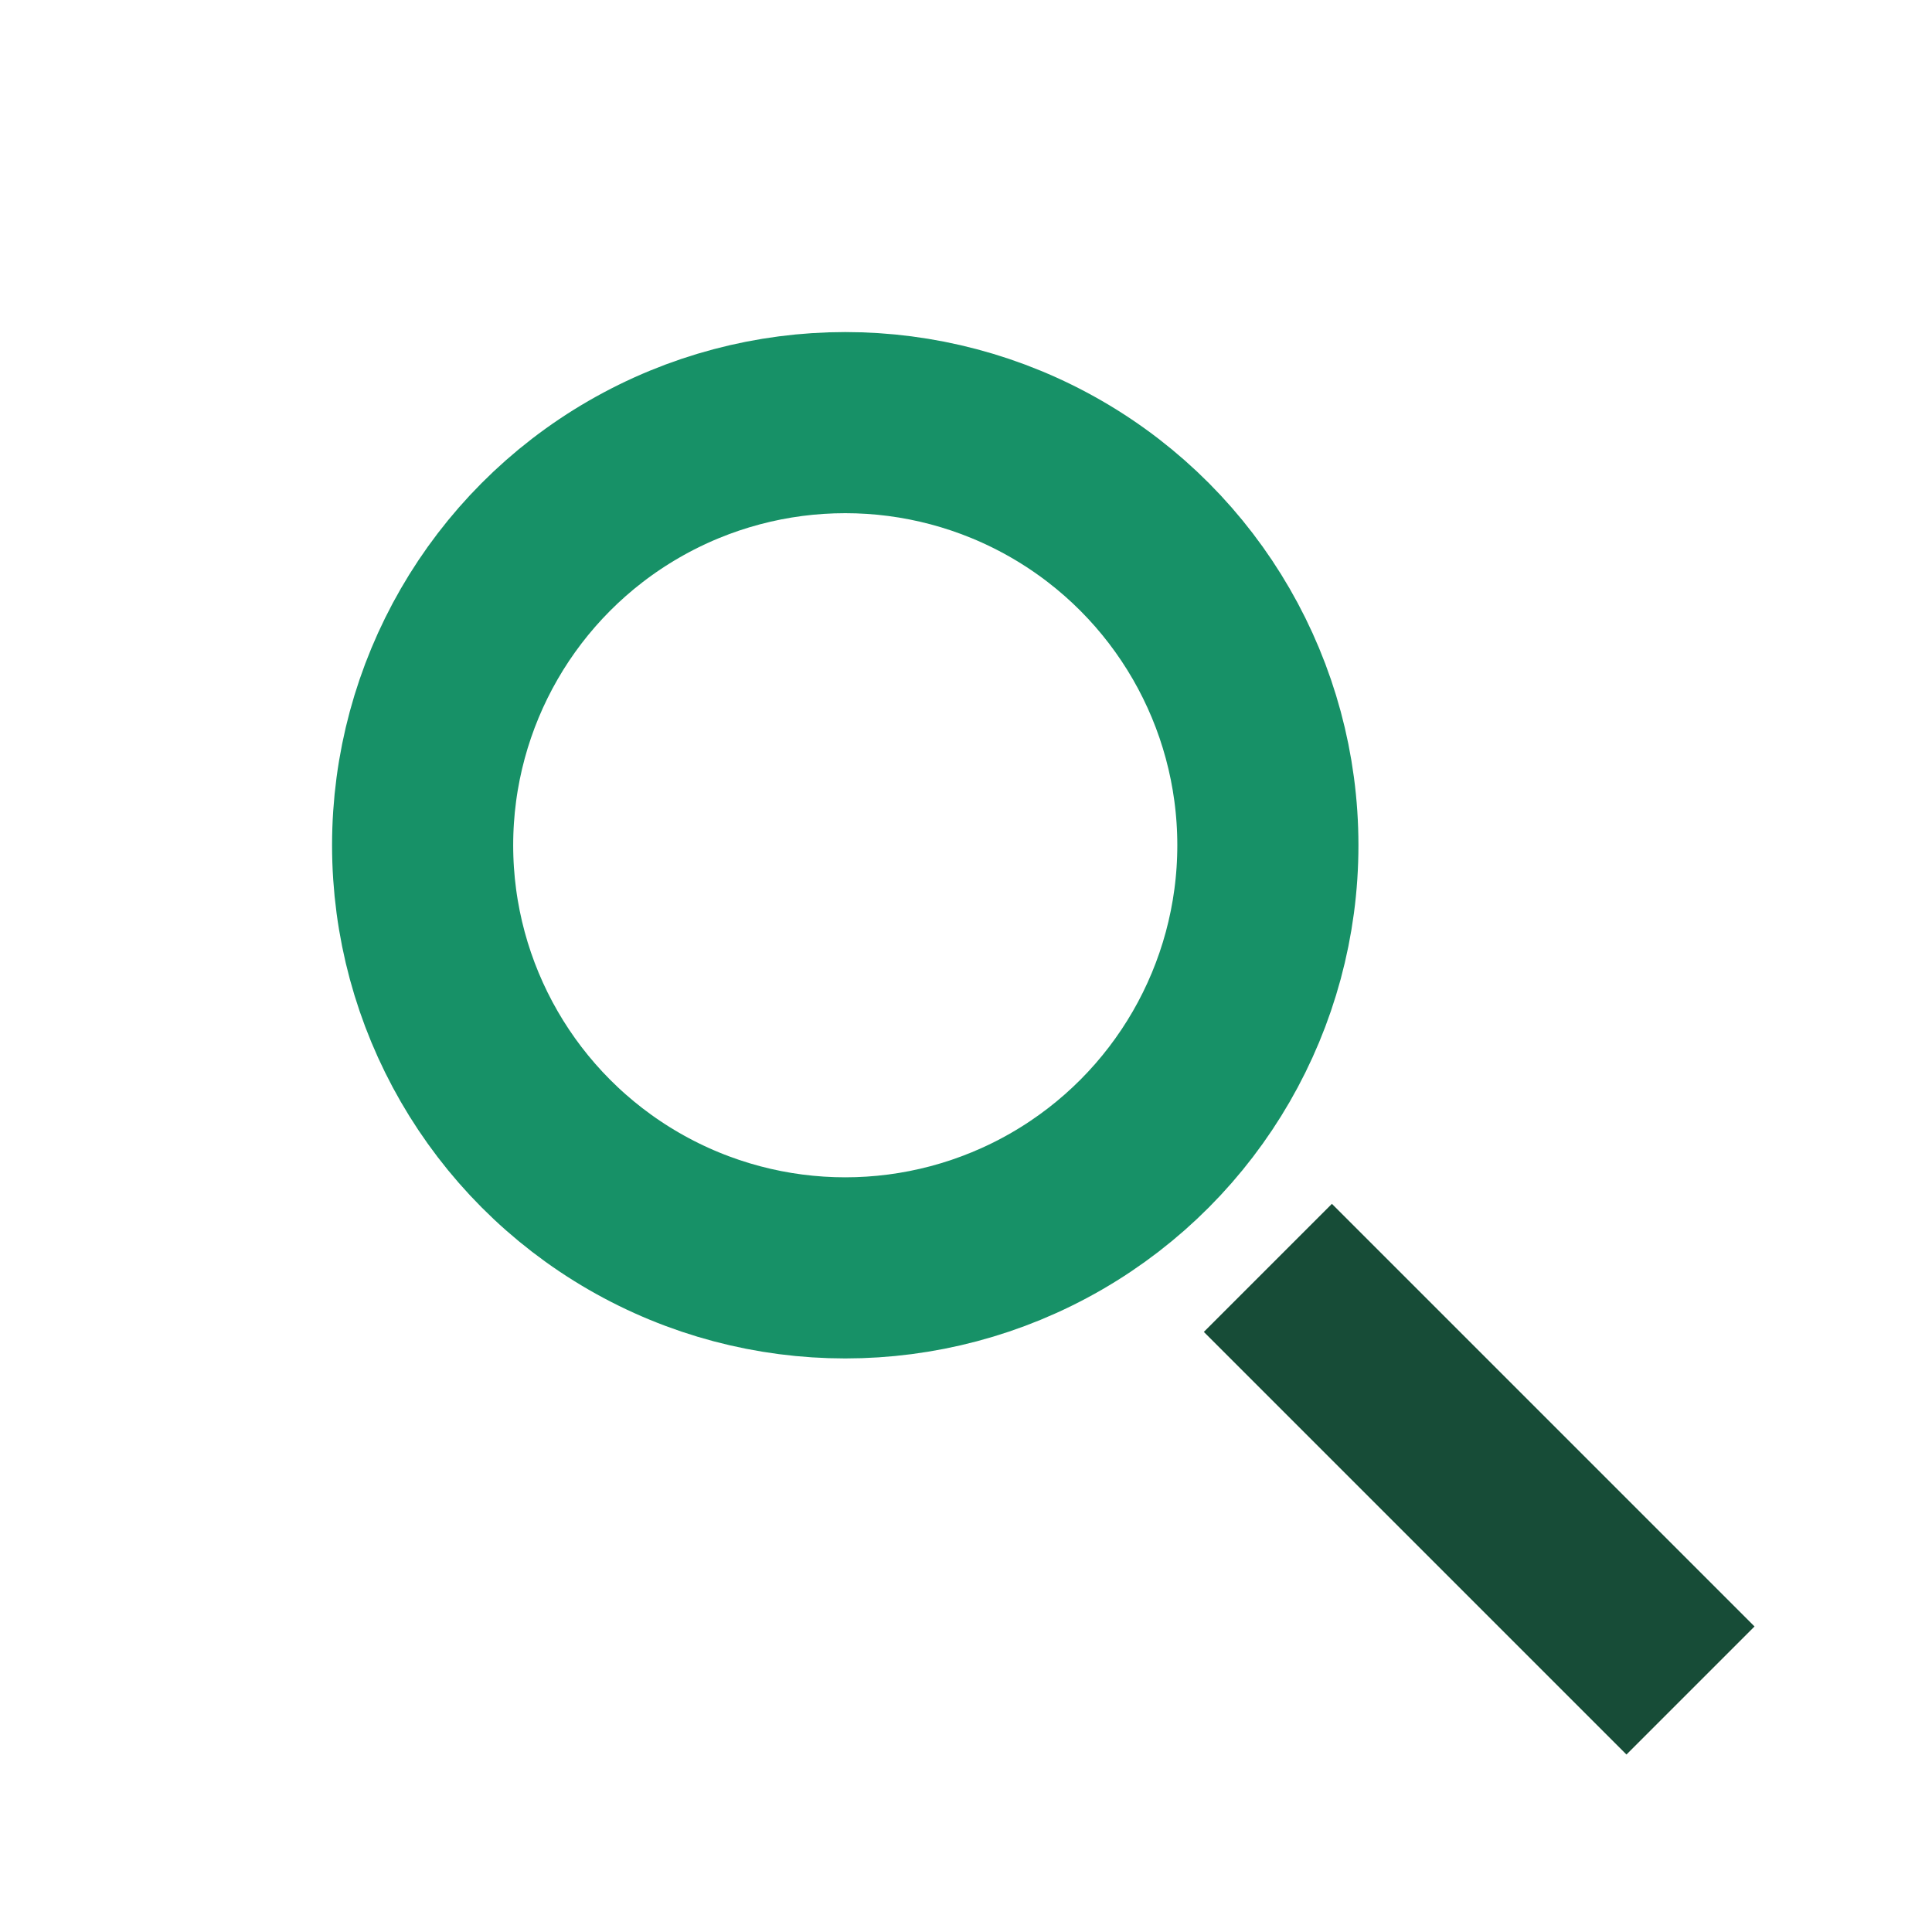
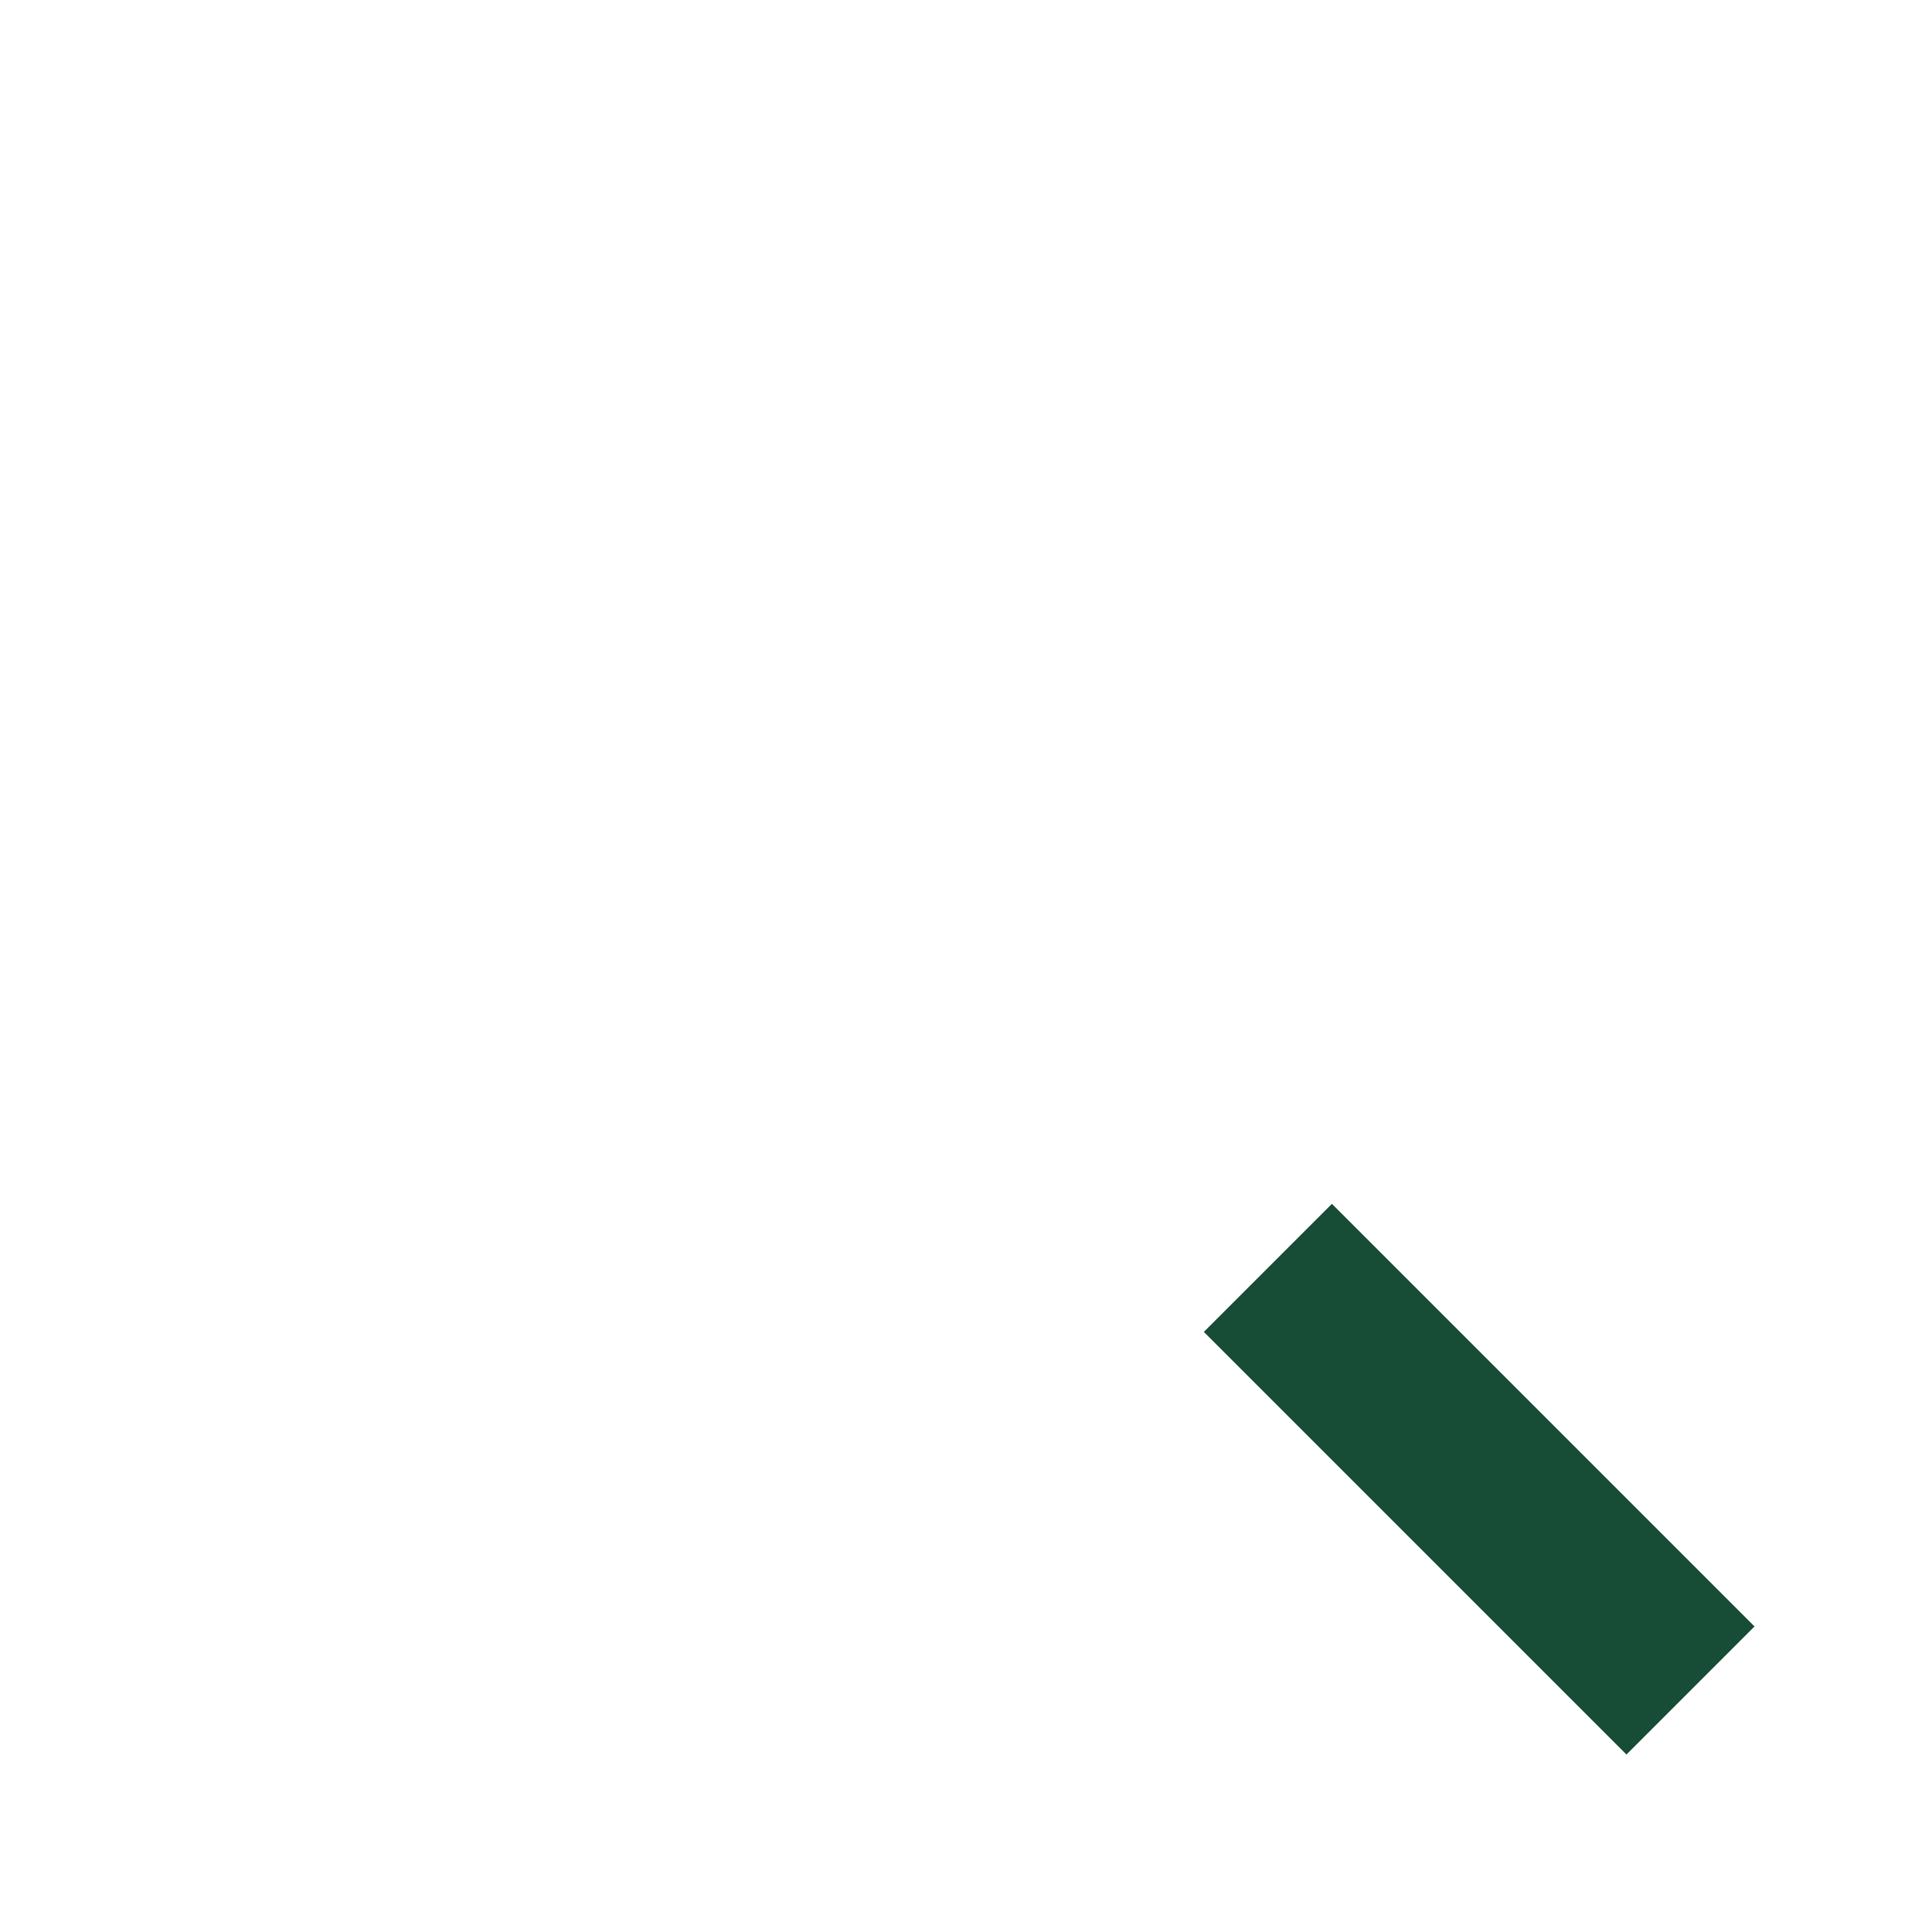
<svg xmlns="http://www.w3.org/2000/svg" width="32" height="32" viewBox="0 0 32 32">
-   <circle cx="14" cy="14" r="7" fill="none" stroke="#179167" stroke-width="3" />
  <line x1="21" y1="21" x2="28" y2="28" stroke="#174C37" stroke-width="3" />
</svg>